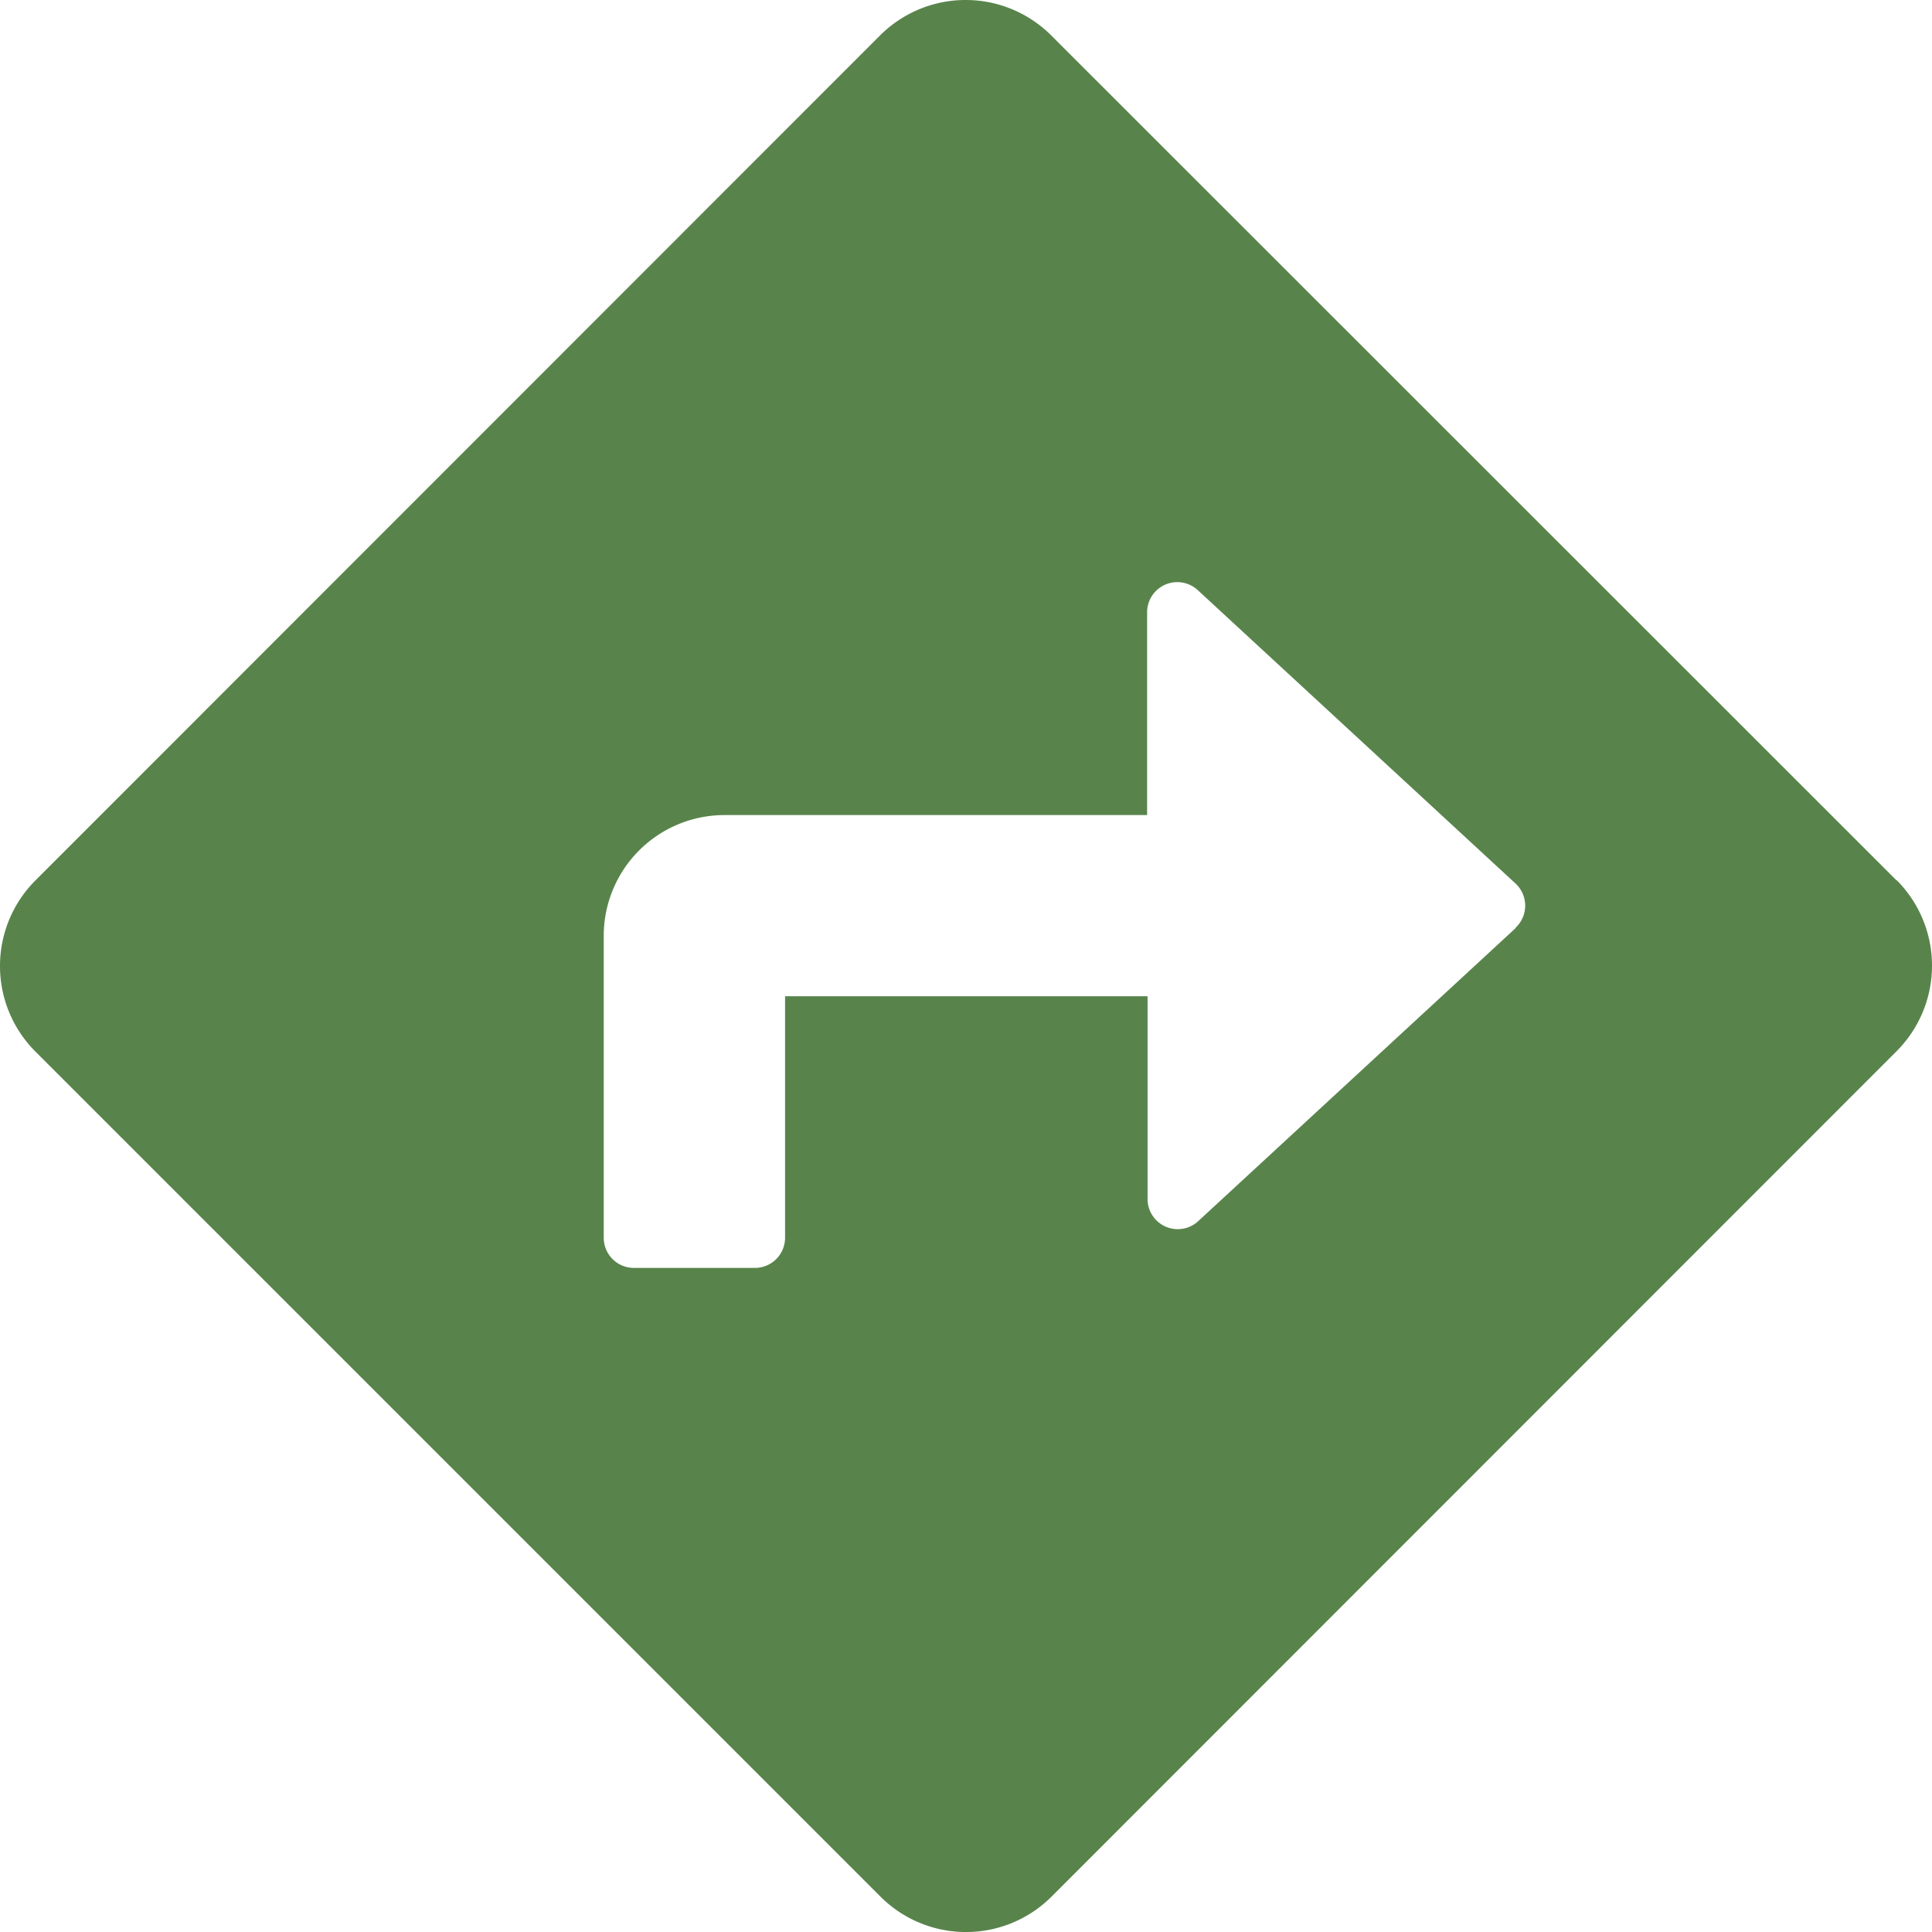
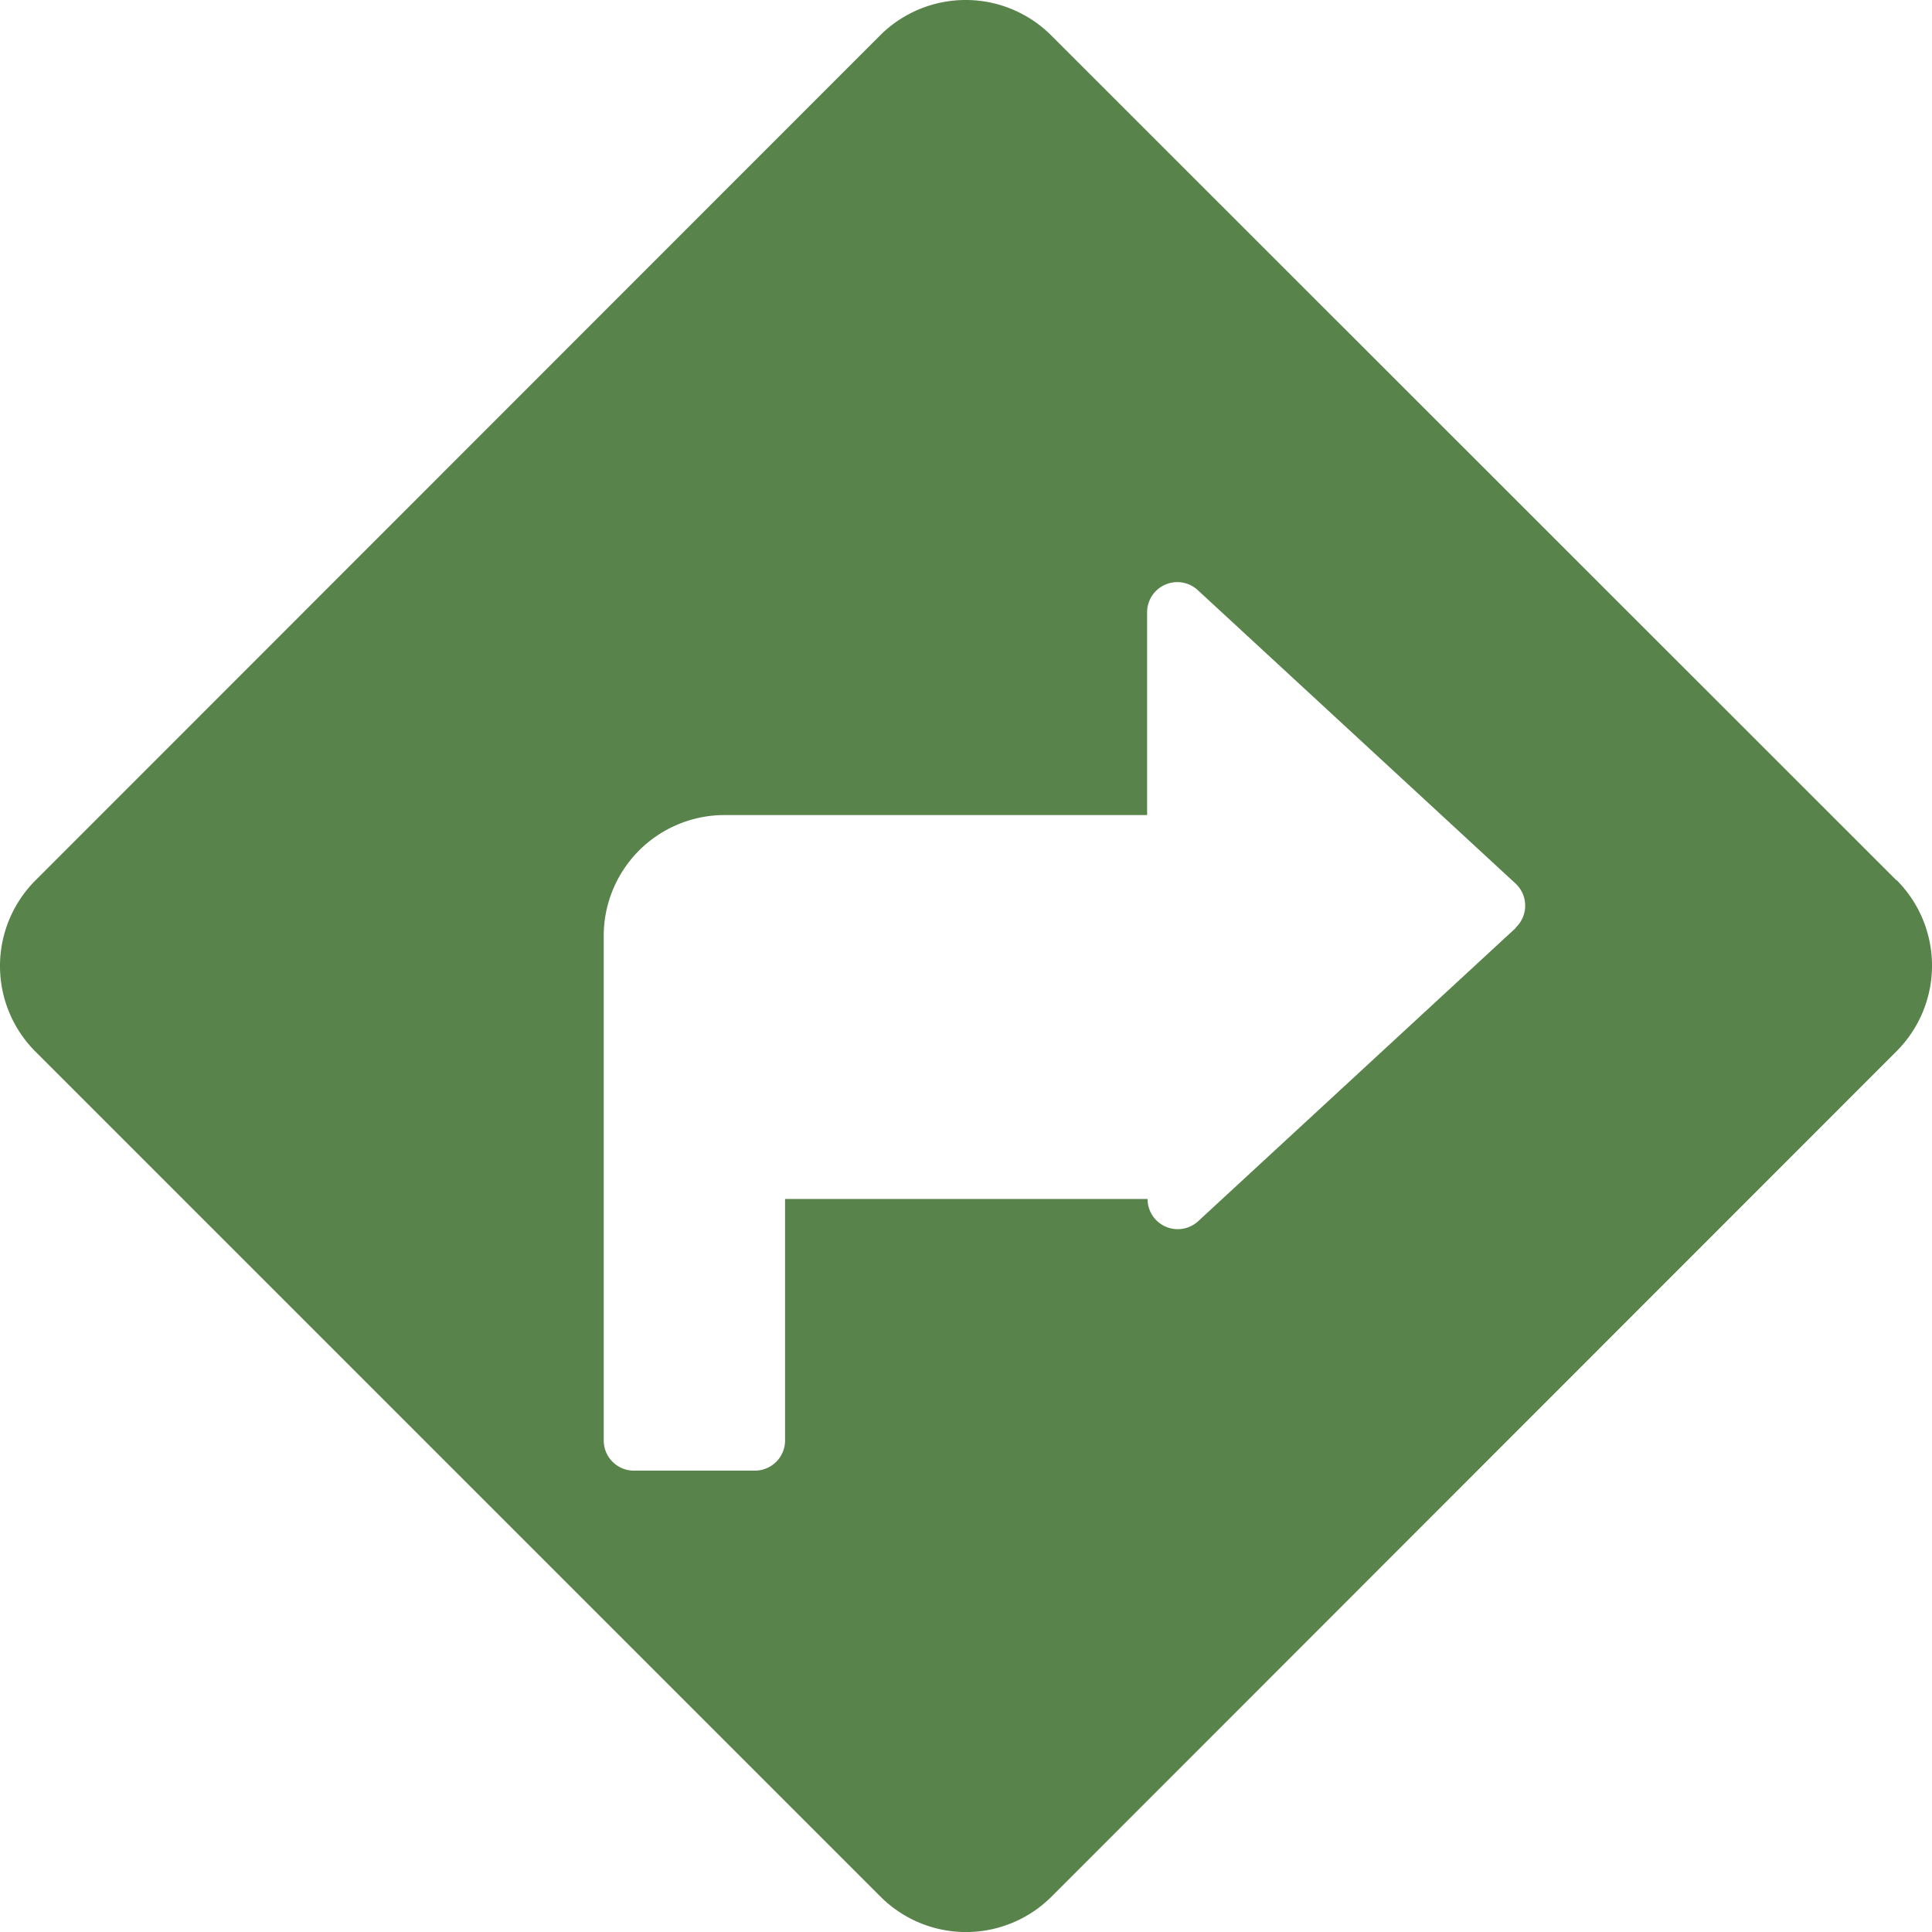
<svg xmlns="http://www.w3.org/2000/svg" width="21.319" height="21.319" viewBox="0 0 21.319 21.319">
-   <path id="direction" d="M20.928,9.715,11.6.391a1.336,1.336,0,0,0-1.889,0L.391,9.715a1.336,1.336,0,0,0,0,1.889l9.324,9.324a1.335,1.335,0,0,0,1.889,0L20.928,11.6a1.336,1.336,0,0,0,0-1.889Zm-4.2.523-3.506,3.237a.333.333,0,0,1-.559-.245V10.993h-4v2.665a.333.333,0,0,1-.333.333H6.995a.333.333,0,0,1-.333-.333V10.326A1.333,1.333,0,0,1,7.994,8.994h4.664V6.757a.333.333,0,0,1,.559-.245l3.506,3.237A.333.333,0,0,1,16.723,10.238Z" fill="#58844b" />
+   <path id="direction" d="M20.928,9.715,11.6.391a1.336,1.336,0,0,0-1.889,0L.391,9.715a1.336,1.336,0,0,0,0,1.889l9.324,9.324a1.335,1.335,0,0,0,1.889,0L20.928,11.6a1.336,1.336,0,0,0,0-1.889Zm-4.2.523-3.506,3.237a.333.333,0,0,1-.559-.245h-4v2.665a.333.333,0,0,1-.333.333H6.995a.333.333,0,0,1-.333-.333V10.326A1.333,1.333,0,0,1,7.994,8.994h4.664V6.757a.333.333,0,0,1,.559-.245l3.506,3.237A.333.333,0,0,1,16.723,10.238Z" fill="#58844b" />
</svg>